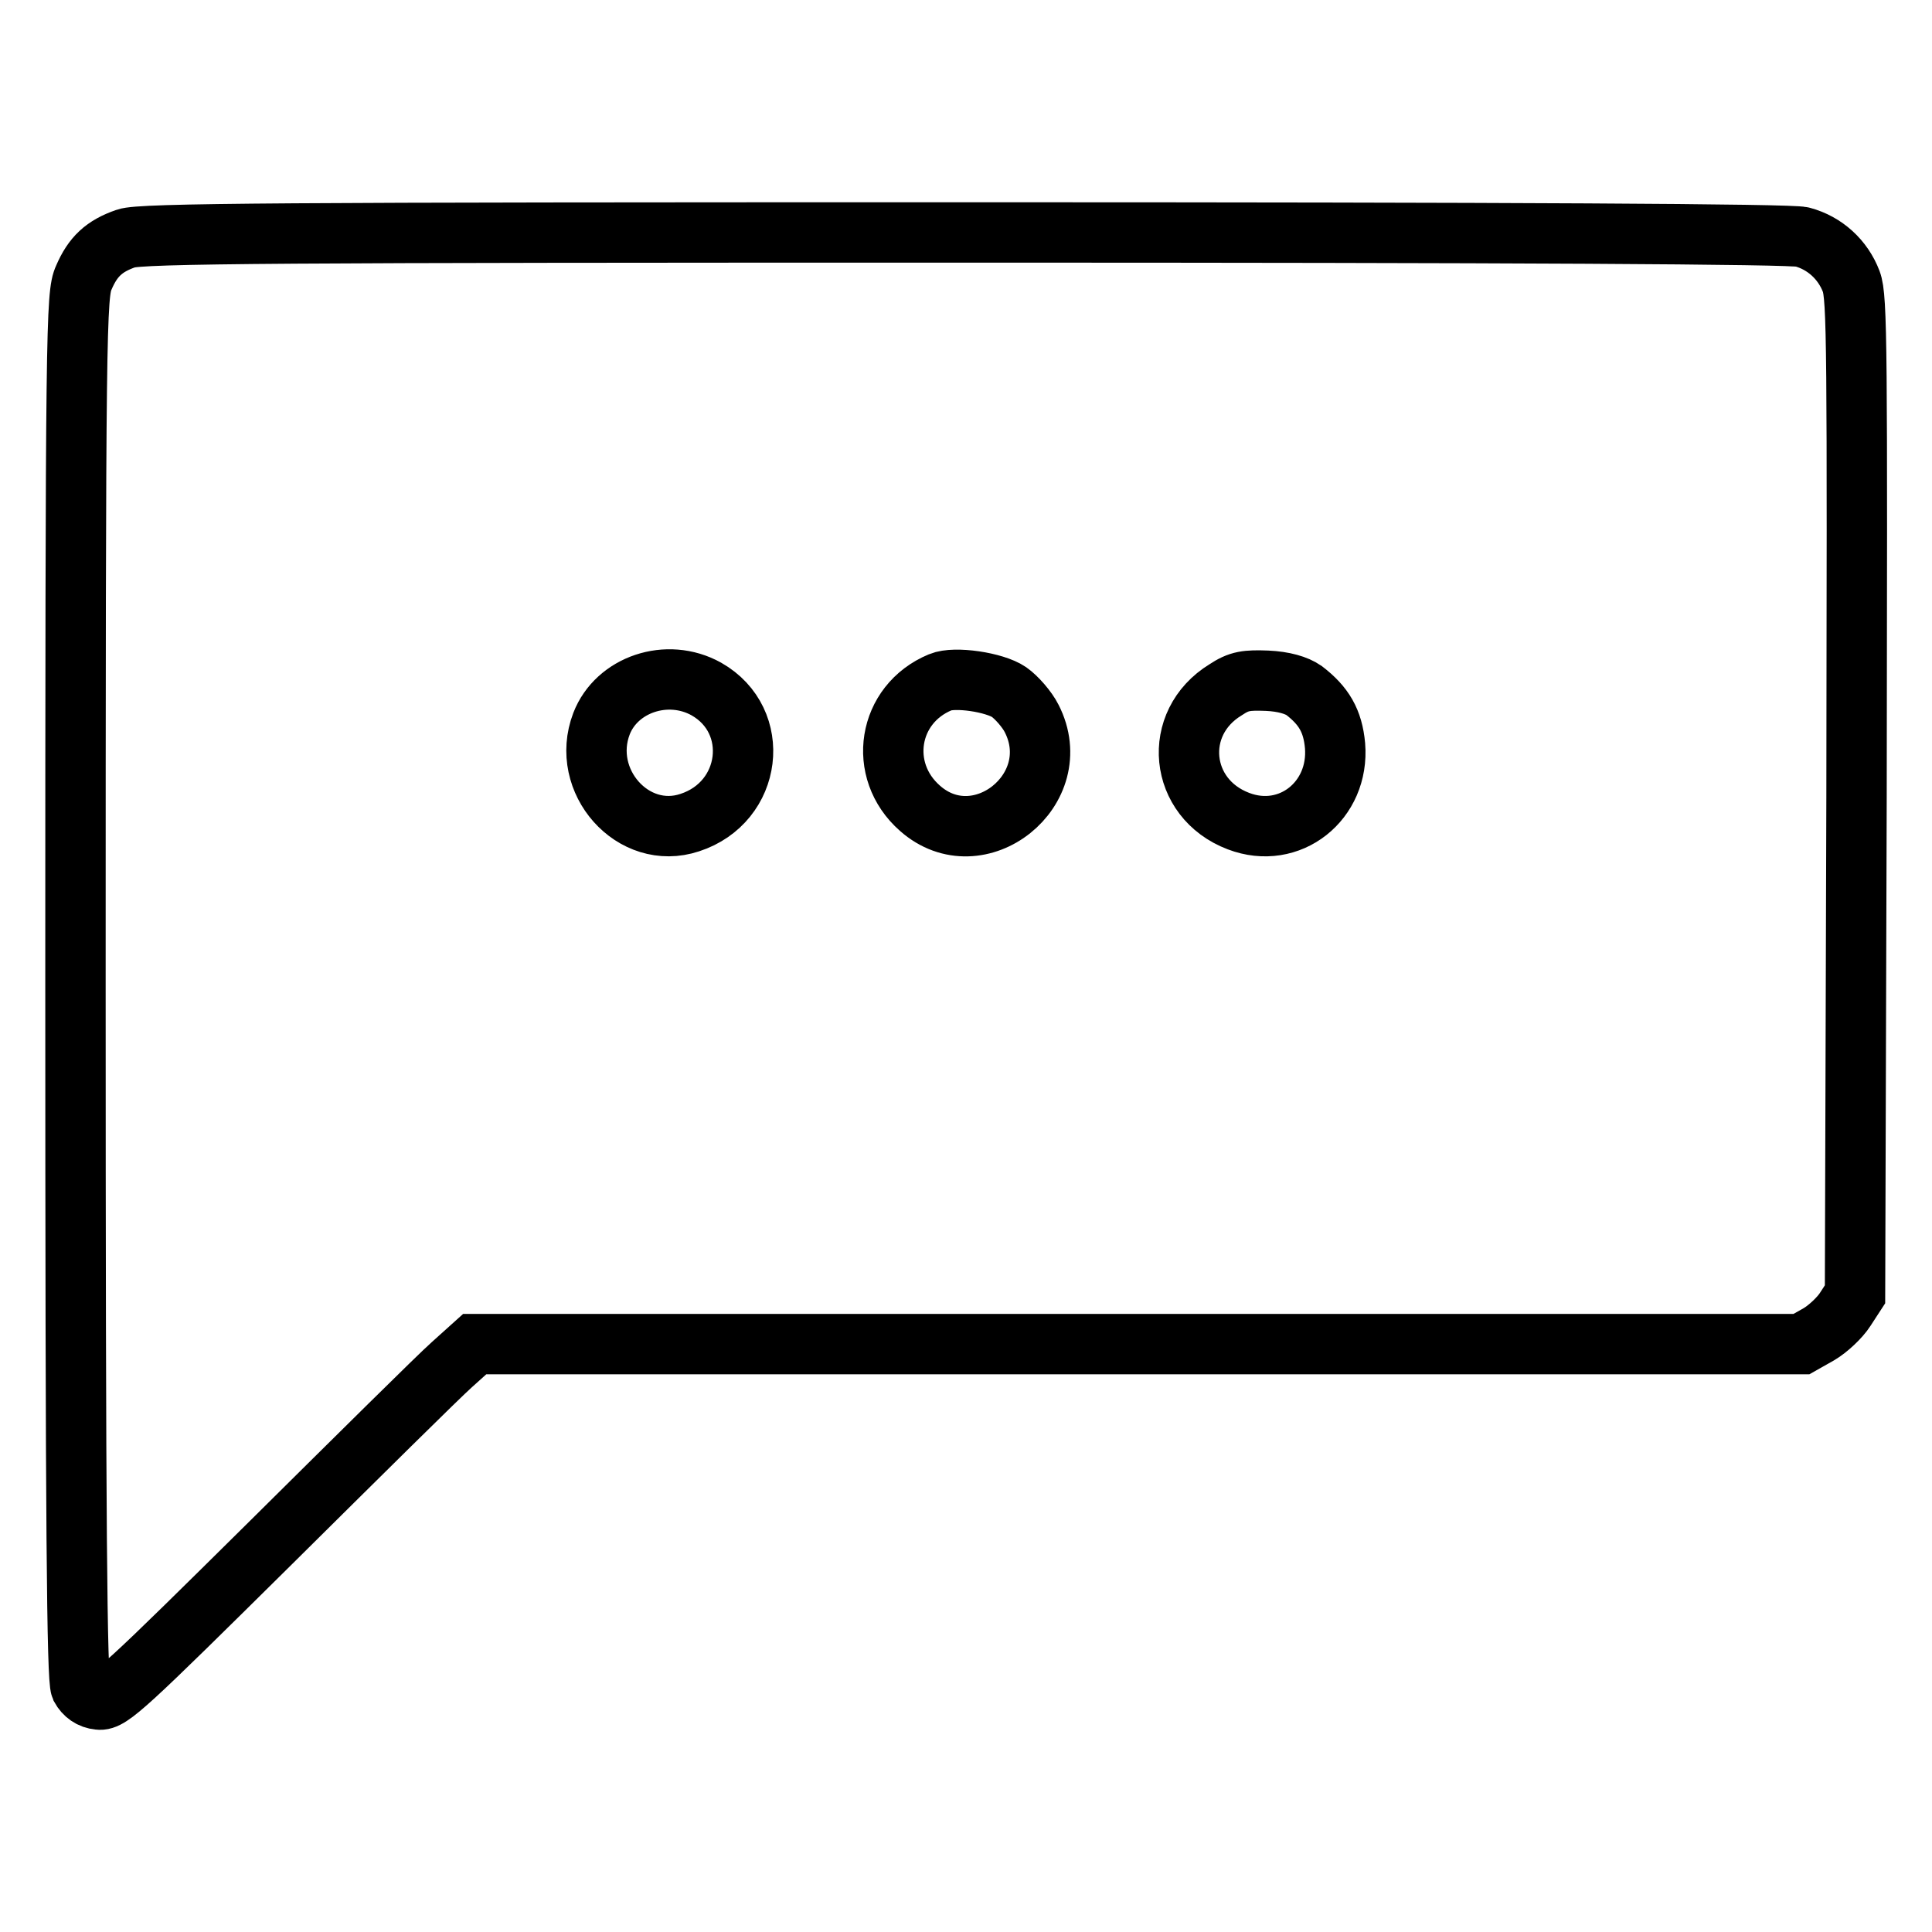
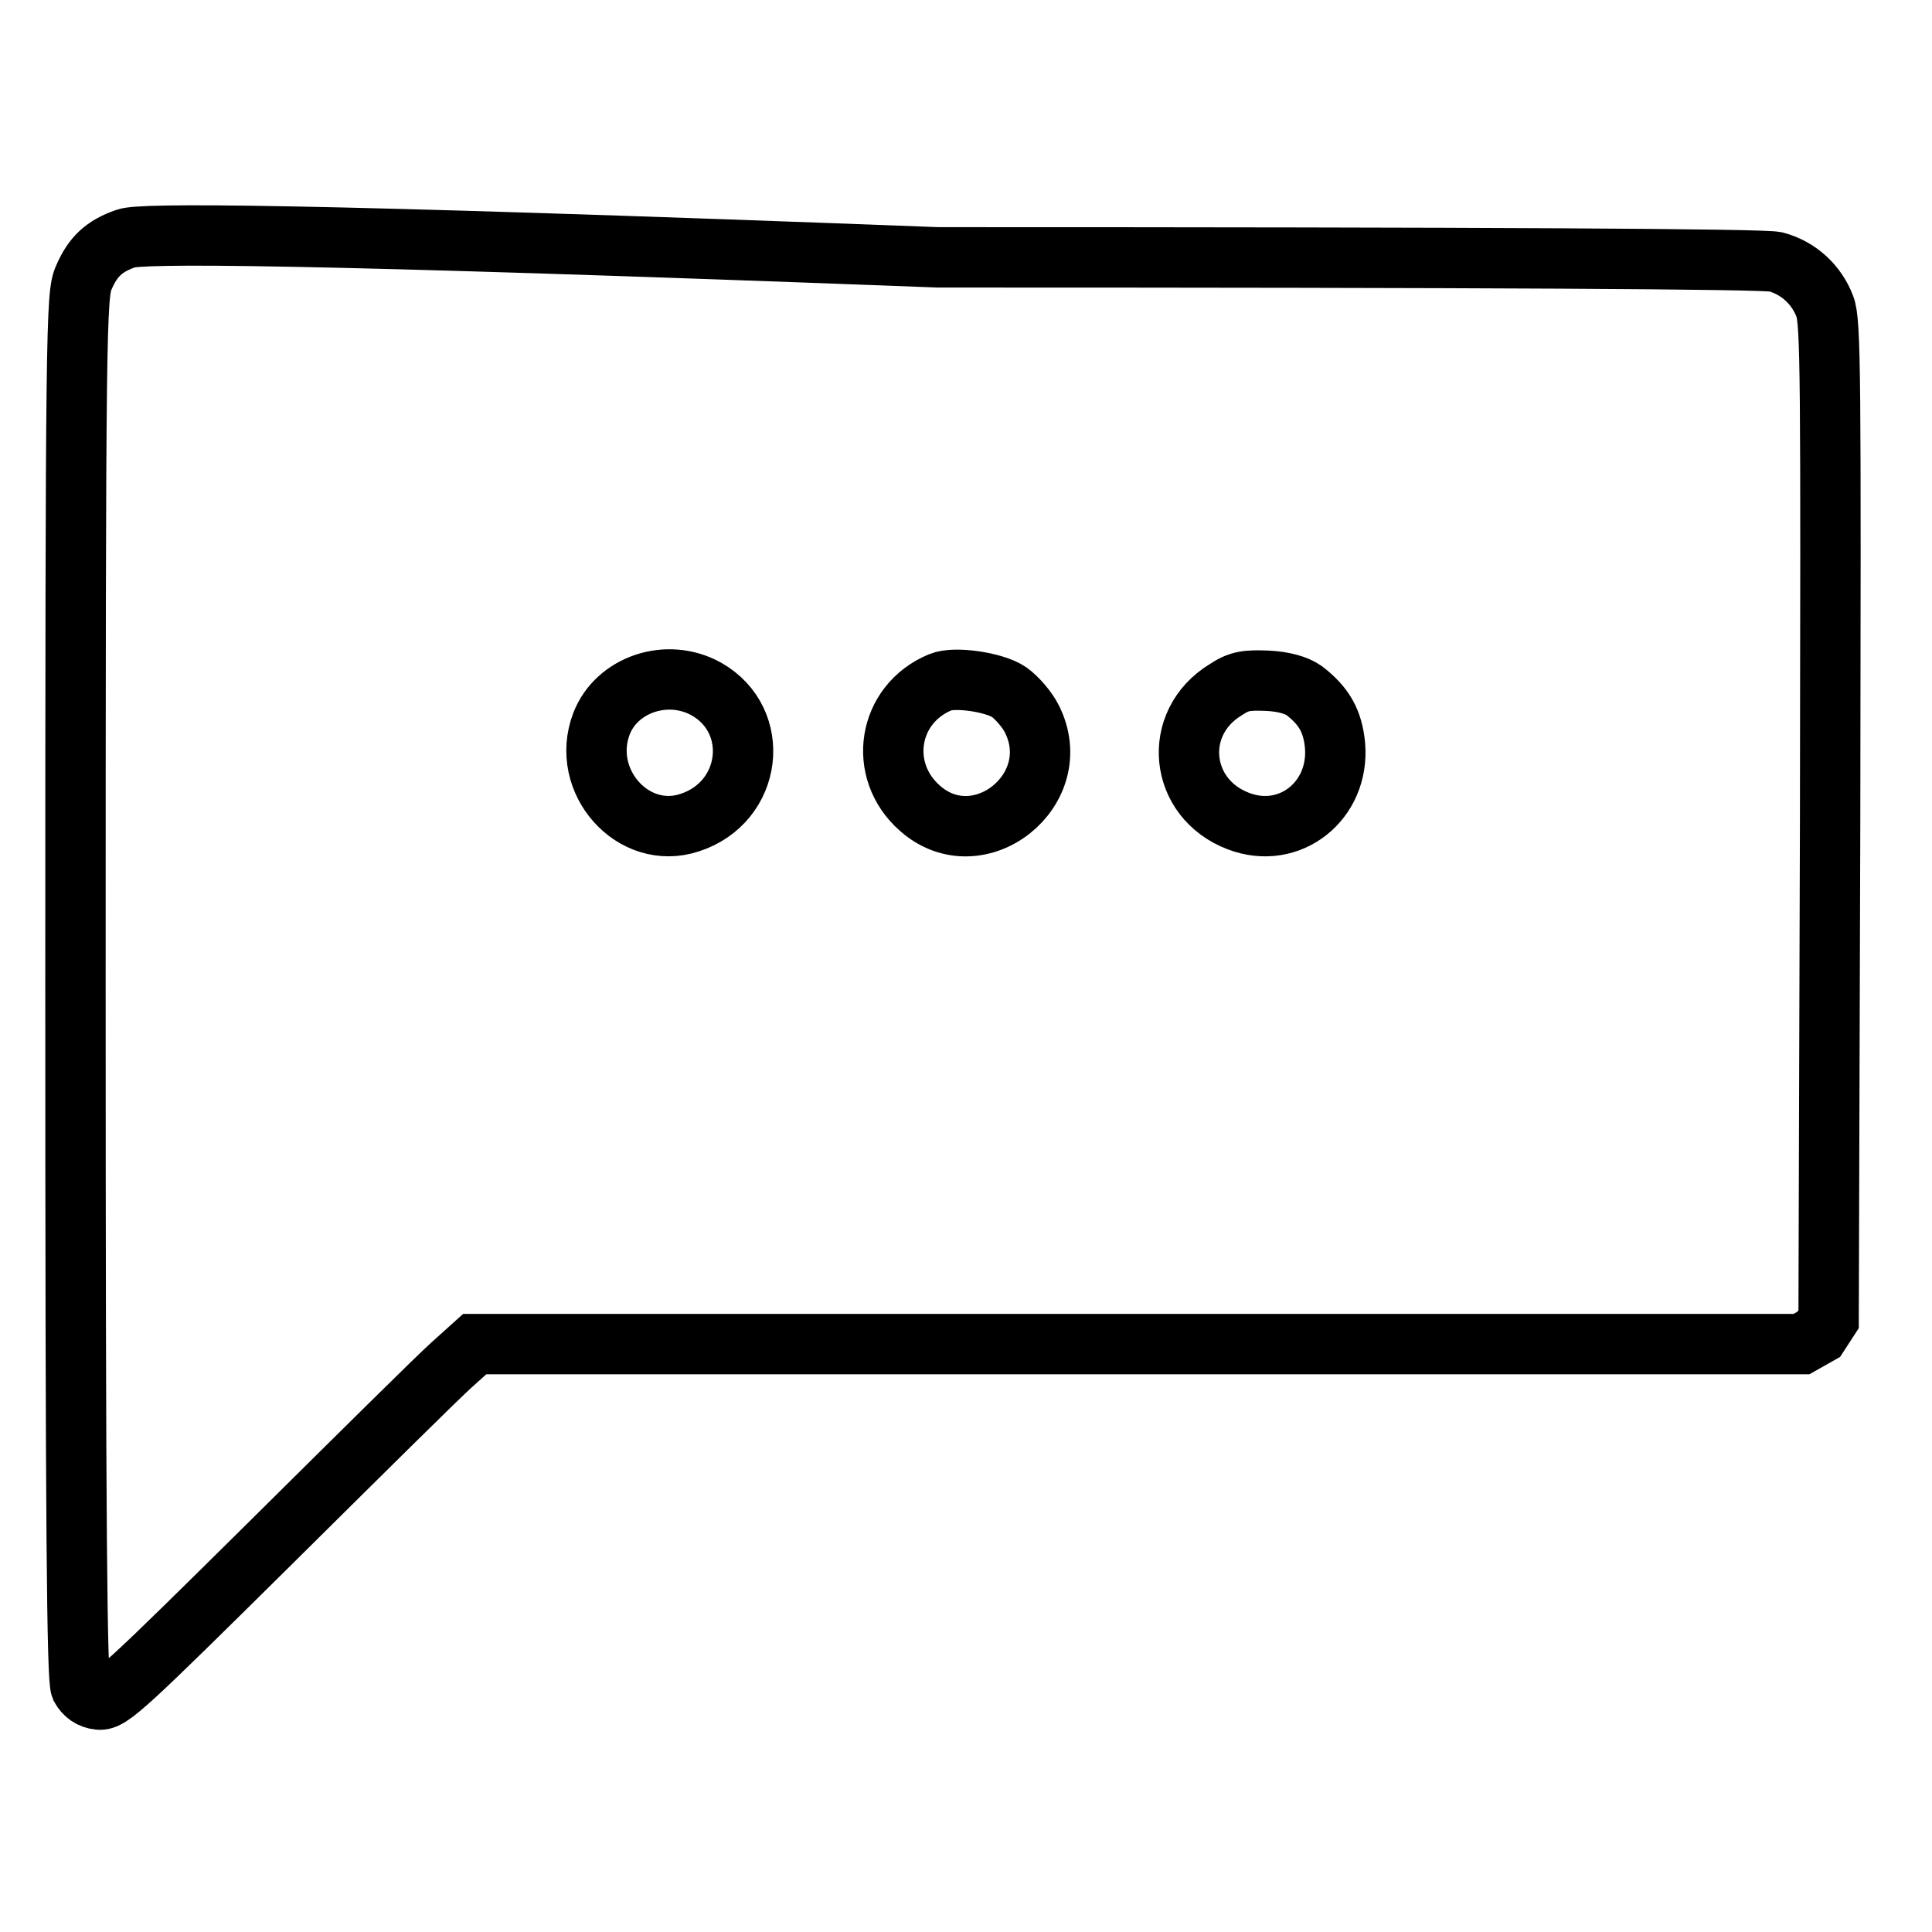
<svg xmlns="http://www.w3.org/2000/svg" version="1.1" x="0px" y="0px" viewBox="0 0 256 256" enable-background="new 0 0 256 256" xml:space="preserve">
  <g>
    <g>
      <g>
-         <path stroke-width="8" fill-opacity="0" stroke="#000000" d="M16.7,31.6c-2.9,1-4.4,2.4-5.6,5.2C10.1,39,10,43,10,130.6c0,72.4,0.2,91.8,0.7,93c0.5,0.9,1.3,1.5,2.4,1.6c1.5,0.2,3.7-1.9,22.7-20.7c11.6-11.5,22.4-22.2,24.1-23.7l3-2.7h87.9h87.9l2.3-1.3c1.2-0.7,2.8-2.2,3.5-3.3l1.3-2l0.2-65.9c0.1-59.3,0.1-66.2-0.7-68.3c-1.1-2.9-3.5-5.1-6.5-5.9c-1.4-0.4-37.8-0.6-111-0.6C37.5,30.8,18.6,30.9,16.7,31.6z M93.6,91.3c7.4,4.2,6.1,15-2.2,17.7c-7.5,2.5-14.6-5.5-11.7-13.1C81.7,90.7,88.4,88.4,93.6,91.3z M133.7,91.7c1,0.7,2.4,2.3,3,3.5c4.8,9.4-7,18.8-14.8,11.9c-5.7-5-4.3-13.8,2.7-16.7C126.5,89.6,131.8,90.4,133.7,91.7z M172.8,91.5c2.6,2,3.8,4,4.1,7.3c0.6,7.3-6,12.6-12.8,10c-7.9-3-8.9-13-1.7-17.4c1.8-1.2,2.8-1.3,5.5-1.2C170.1,90.3,171.8,90.8,172.8,91.5z" />
+         <path stroke-width="8" fill-opacity="0" stroke="#000000" d="M16.7,31.6c-2.9,1-4.4,2.4-5.6,5.2C10.1,39,10,43,10,130.6c0,72.4,0.2,91.8,0.7,93c0.5,0.9,1.3,1.5,2.4,1.6c1.5,0.2,3.7-1.9,22.7-20.7c11.6-11.5,22.4-22.2,24.1-23.7l3-2.7h87.9h87.9l2.3-1.3l1.3-2l0.2-65.9c0.1-59.3,0.1-66.2-0.7-68.3c-1.1-2.9-3.5-5.1-6.5-5.9c-1.4-0.4-37.8-0.6-111-0.6C37.5,30.8,18.6,30.9,16.7,31.6z M93.6,91.3c7.4,4.2,6.1,15-2.2,17.7c-7.5,2.5-14.6-5.5-11.7-13.1C81.7,90.7,88.4,88.4,93.6,91.3z M133.7,91.7c1,0.7,2.4,2.3,3,3.5c4.8,9.4-7,18.8-14.8,11.9c-5.7-5-4.3-13.8,2.7-16.7C126.5,89.6,131.8,90.4,133.7,91.7z M172.8,91.5c2.6,2,3.8,4,4.1,7.3c0.6,7.3-6,12.6-12.8,10c-7.9-3-8.9-13-1.7-17.4c1.8-1.2,2.8-1.3,5.5-1.2C170.1,90.3,171.8,90.8,172.8,91.5z" />
      </g>
    </g>
  </g>
</svg>